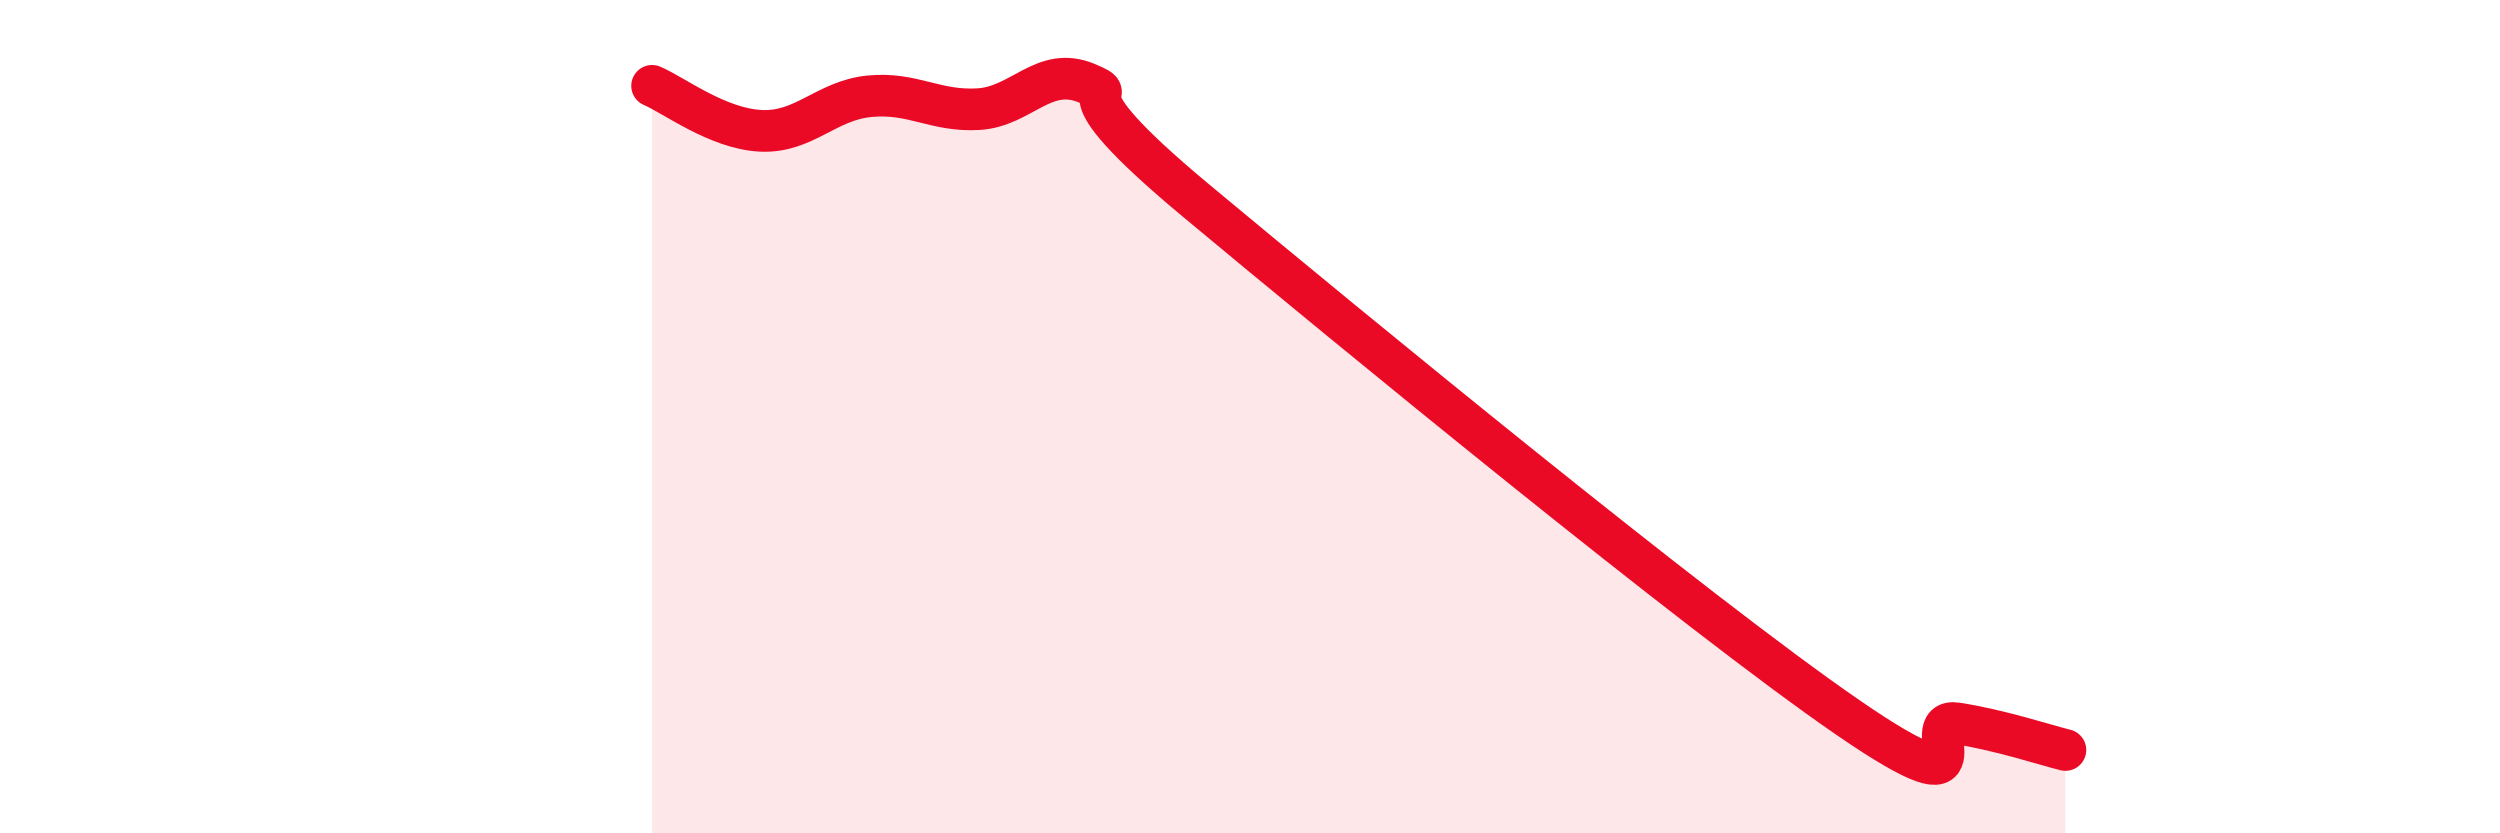
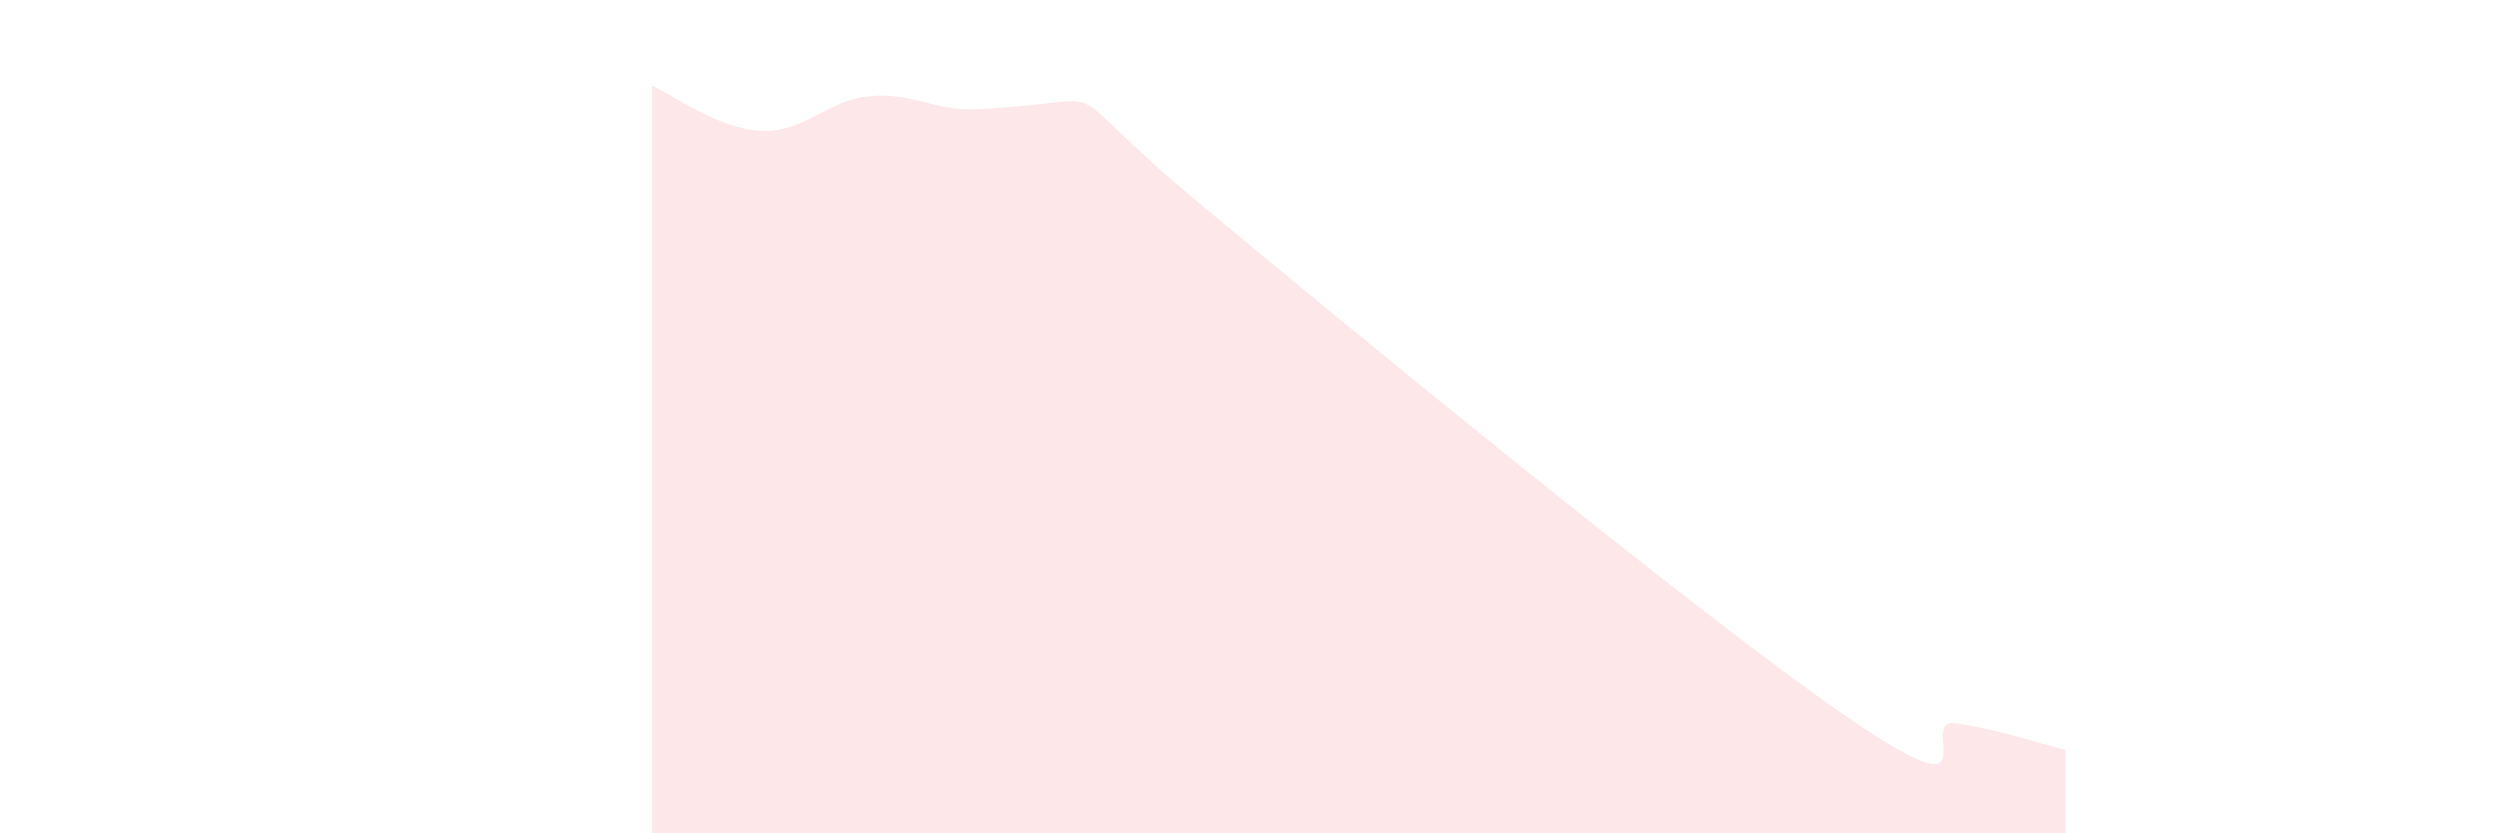
<svg xmlns="http://www.w3.org/2000/svg" width="60" height="20" viewBox="0 0 60 20">
-   <path d="M 15.65,2.06 C 16.17,2.28 17.22,3.09 18.26,3.14 C 19.3,3.19 19.83,2.41 20.87,2.31 C 21.91,2.21 22.44,2.68 23.48,2.62 C 24.52,2.56 25.05,1.56 26.09,2 C 27.13,2.44 25.05,1.77 28.7,4.81 C 32.35,7.85 40.7,14.71 44.35,17.22 C 48,19.73 45.92,17.2 46.96,17.36 C 48,17.52 49.05,17.87 49.57,18L49.57 20L15.65 20Z" fill="#EB0A25" opacity="0.1" stroke-linecap="round" stroke-linejoin="round" />
-   <path d="M 15.65,2.06 C 16.17,2.28 17.22,3.09 18.26,3.14 C 19.3,3.19 19.83,2.41 20.87,2.31 C 21.91,2.21 22.44,2.68 23.48,2.62 C 24.52,2.56 25.05,1.56 26.09,2 C 27.13,2.44 25.05,1.77 28.7,4.81 C 32.35,7.85 40.7,14.71 44.35,17.22 C 48,19.73 45.92,17.2 46.96,17.36 C 48,17.52 49.05,17.87 49.57,18" stroke="#EB0A25" stroke-width="1" fill="none" stroke-linecap="round" stroke-linejoin="round" />
+   <path d="M 15.65,2.06 C 16.17,2.28 17.22,3.09 18.26,3.14 C 19.3,3.19 19.83,2.41 20.87,2.31 C 21.91,2.21 22.44,2.68 23.48,2.62 C 27.13,2.44 25.05,1.77 28.7,4.81 C 32.35,7.85 40.7,14.71 44.35,17.22 C 48,19.73 45.92,17.2 46.96,17.36 C 48,17.52 49.05,17.87 49.57,18L49.57 20L15.65 20Z" fill="#EB0A25" opacity="0.1" stroke-linecap="round" stroke-linejoin="round" />
</svg>